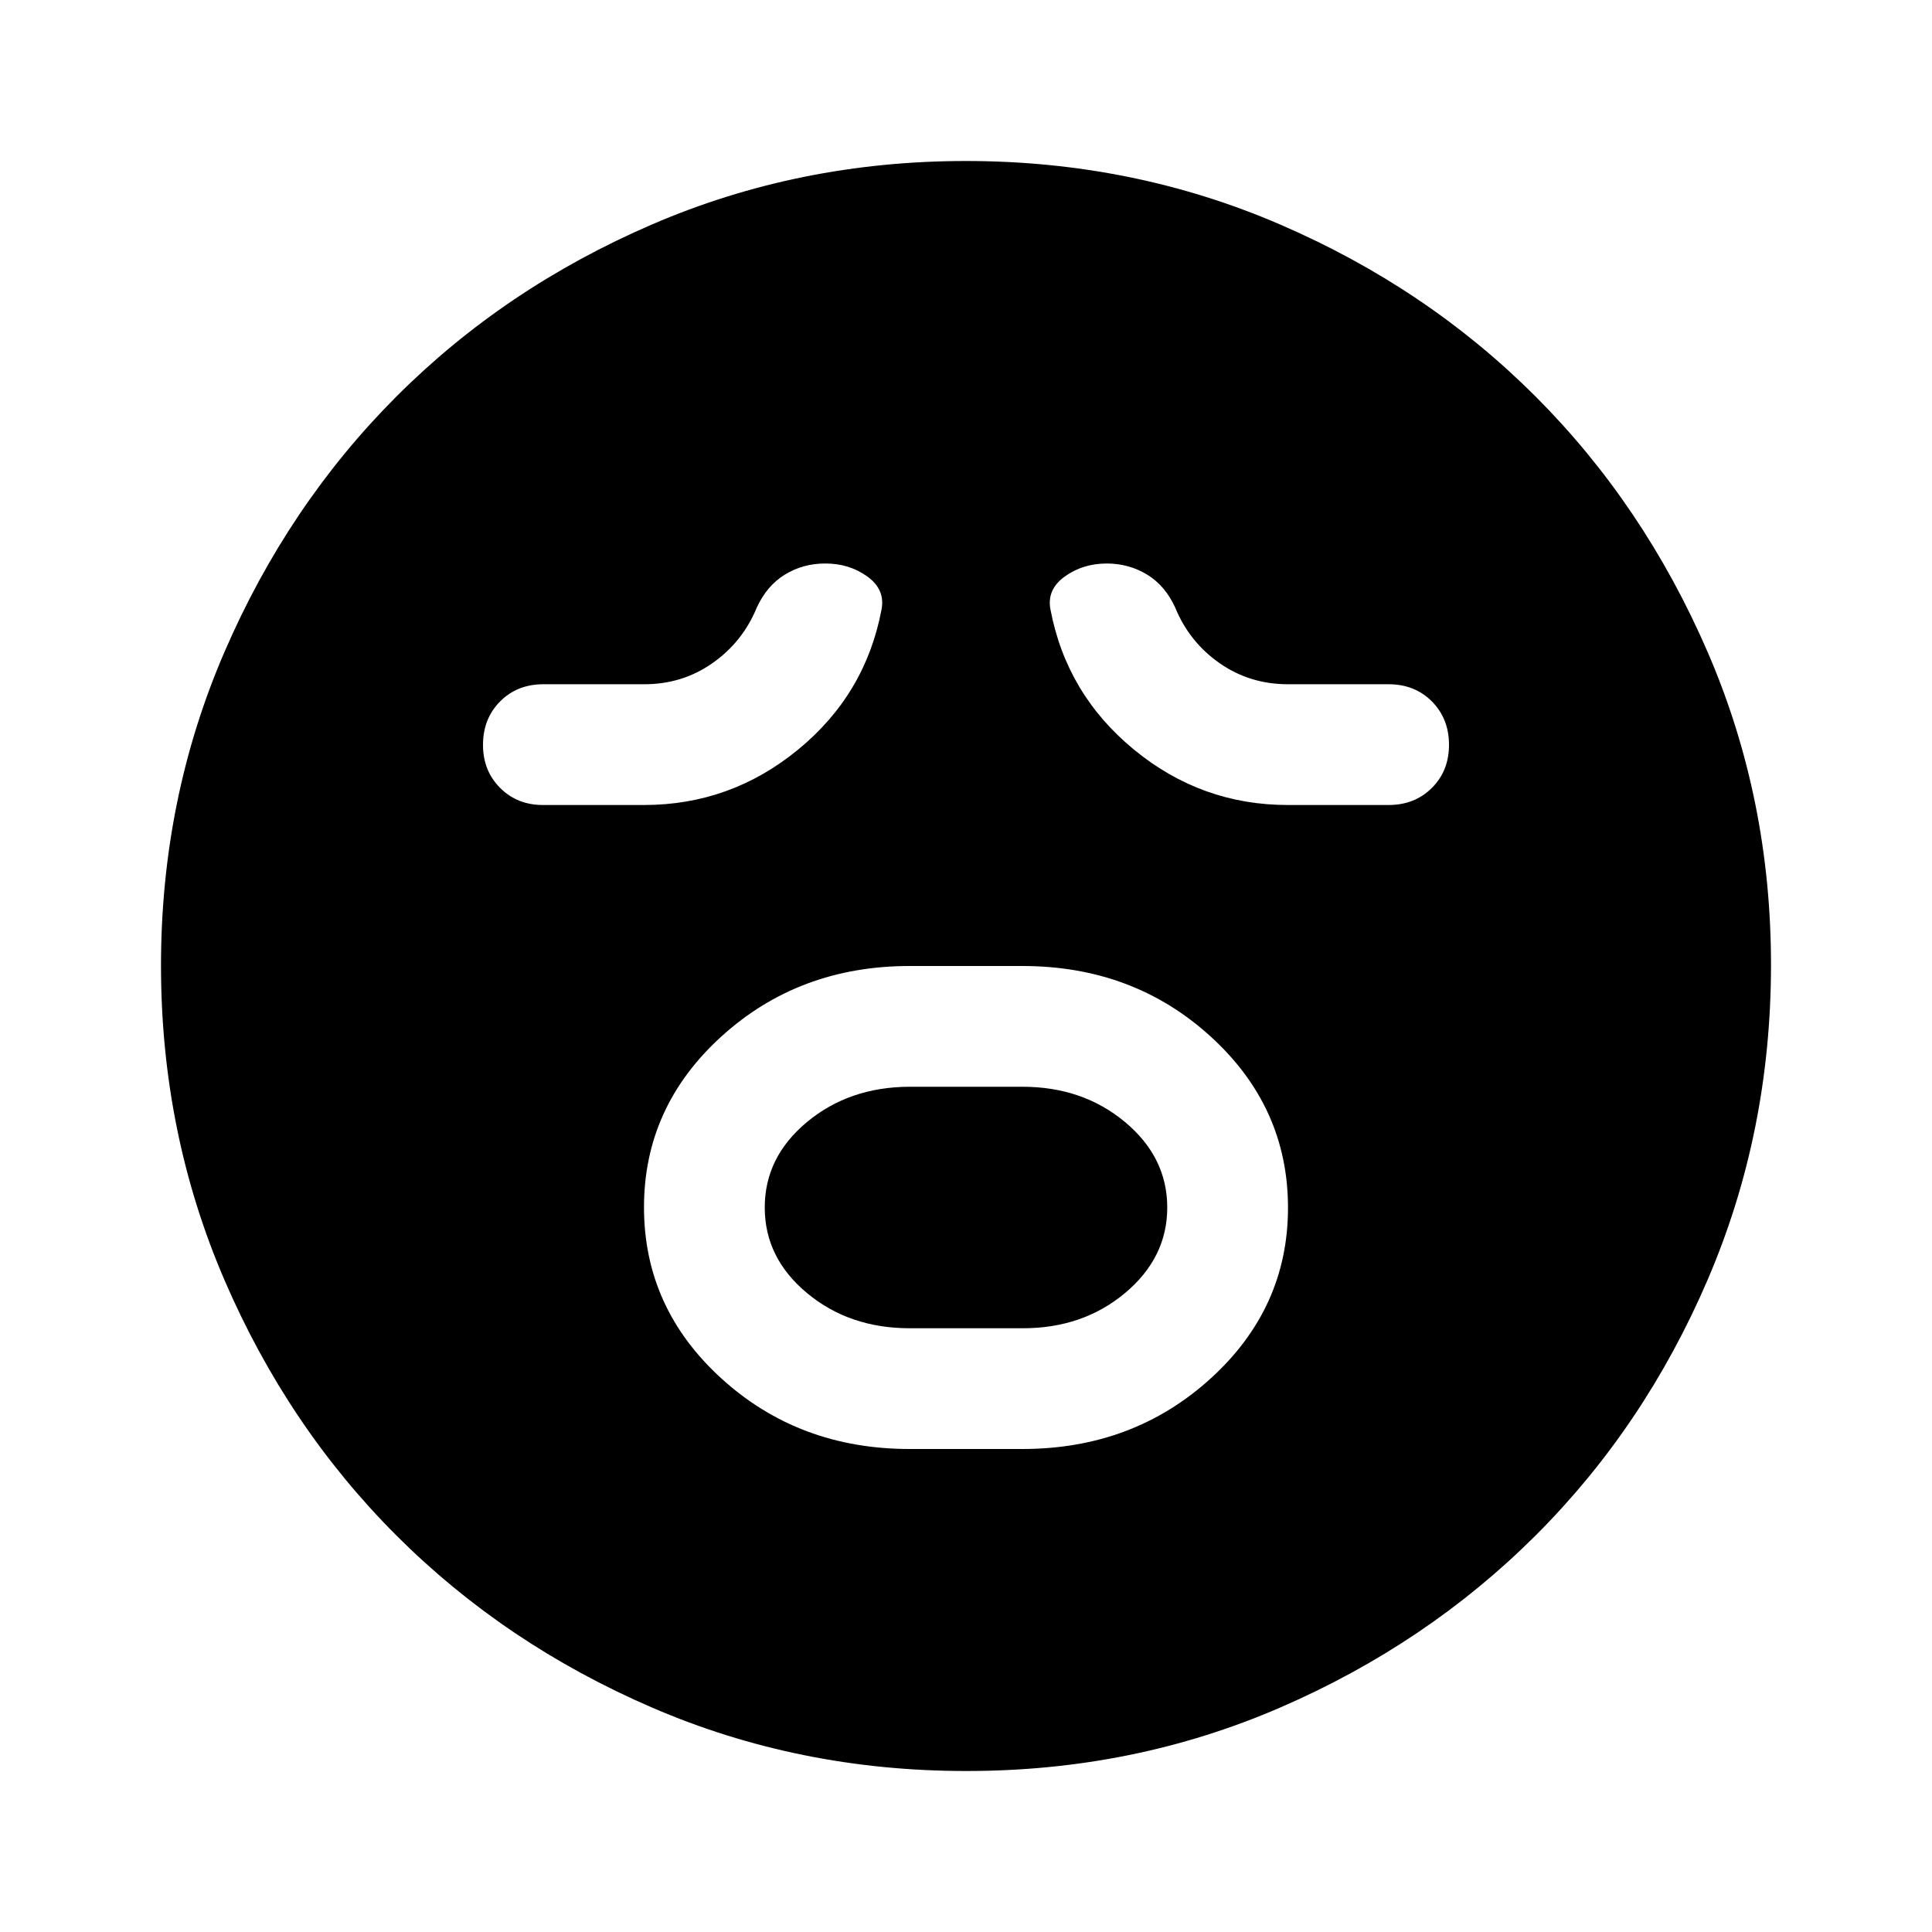
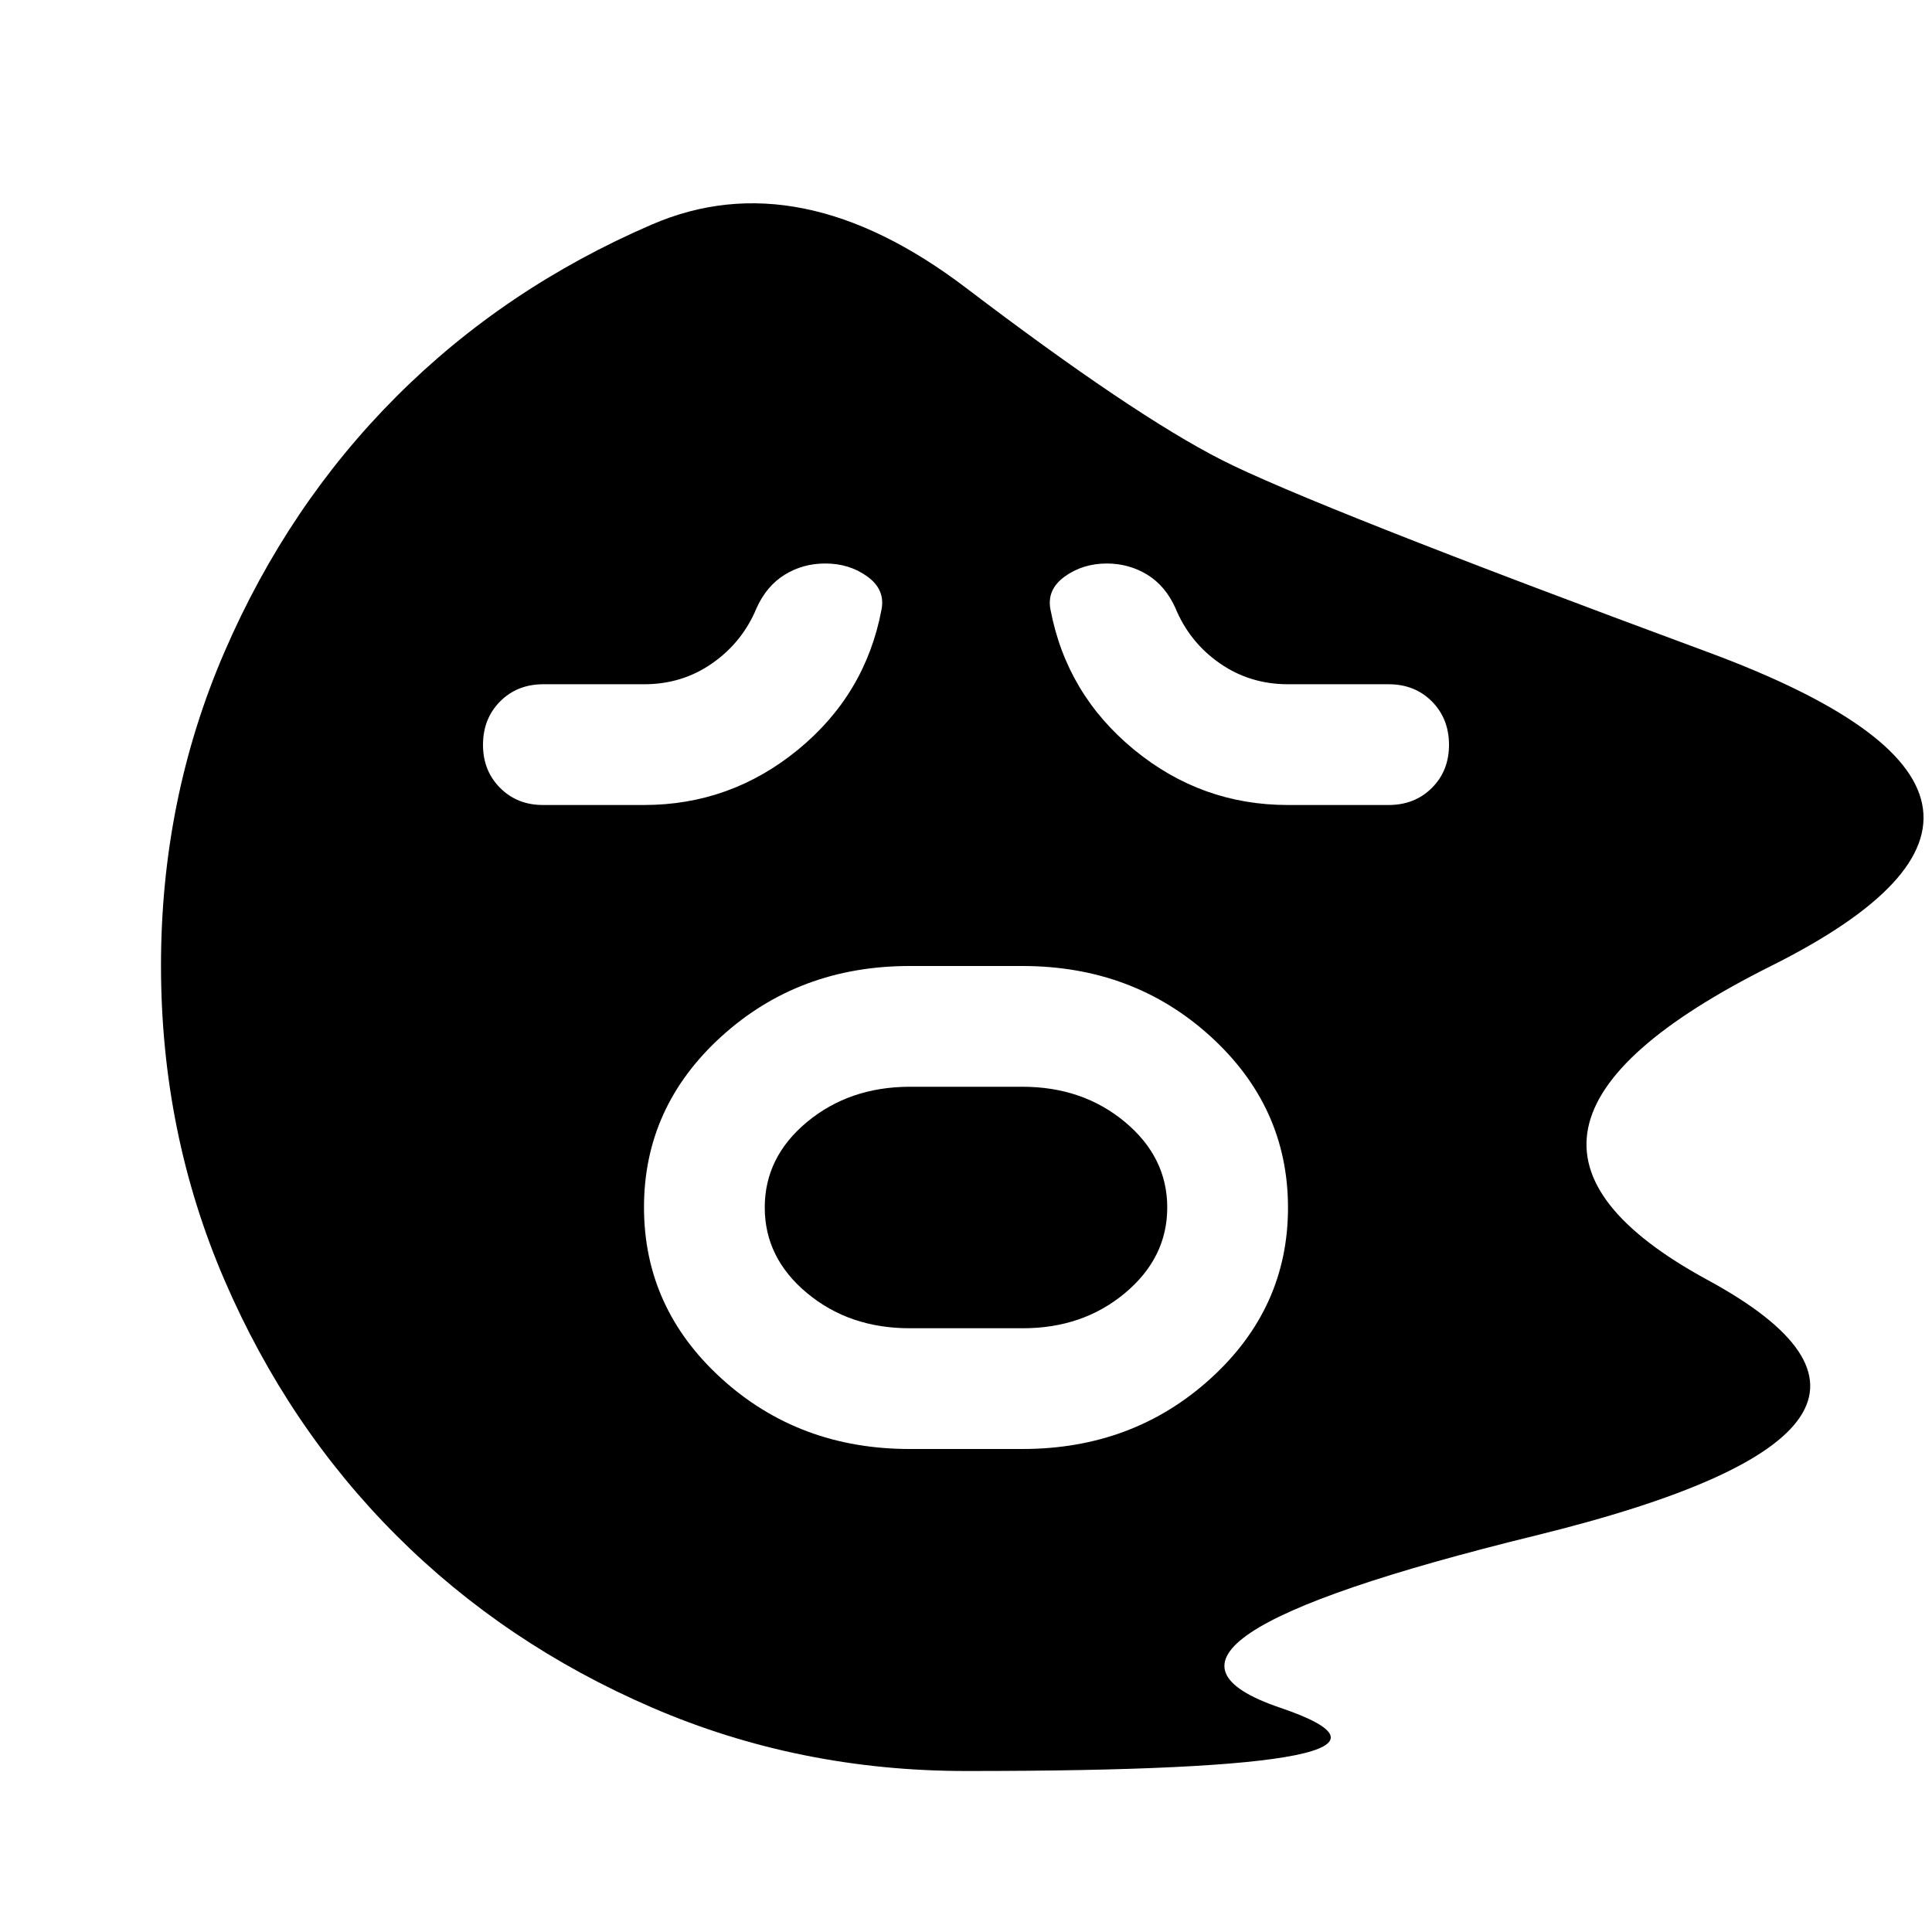
<svg xmlns="http://www.w3.org/2000/svg" width="800" height="800" viewBox="0 0 24 24">
-   <path fill="currentColor" d="M11.3 18h1.4q1.375 0 2.338-.875T16 15t-.962-2.125T12.7 12h-1.4q-1.375 0-2.338.875T8 15t.963 2.125T11.3 18m0-1.5q-.75 0-1.275-.437T9.5 15t.525-1.062T11.3 13.5h1.4q.75 0 1.275.438T14.5 15t-.525 1.063t-1.275.437zM8 10q1.075 0 1.913-.687t1.037-1.738q.05-.25-.175-.413T10.25 7q-.275 0-.5.138t-.35.412q-.175.425-.55.688T8 8.5H6.75q-.325 0-.537.213T6 9.25t.213.538t.537.212zm8 0h1.25q.325 0 .538-.213T18 9.25t-.213-.537t-.537-.213H16q-.475 0-.85-.262t-.55-.688q-.125-.275-.35-.412T13.75 7q-.3 0-.525.163t-.175.412q.2 1.05 1.038 1.738T16 10m-4 12q-2.075 0-3.9-.788t-3.175-2.137T2.788 15.9T2 12t.788-3.9t2.137-3.175T8.1 2.788T12 2t3.9.788t3.175 2.137T21.213 8.1T22 12t-.788 3.9t-2.137 3.175t-3.175 2.138T12 22" />
+   <path fill="currentColor" d="M11.3 18h1.4q1.375 0 2.338-.875T16 15t-.962-2.125T12.7 12h-1.4q-1.375 0-2.338.875T8 15t.963 2.125T11.3 18m0-1.5q-.75 0-1.275-.437T9.5 15t.525-1.062T11.3 13.5h1.4q.75 0 1.275.438T14.5 15t-.525 1.063t-1.275.437zM8 10q1.075 0 1.913-.687t1.037-1.738q.05-.25-.175-.413T10.25 7q-.275 0-.5.138t-.35.412q-.175.425-.55.688T8 8.5H6.75q-.325 0-.537.213T6 9.25t.213.538t.537.212zm8 0h1.25q.325 0 .538-.213T18 9.25t-.213-.537t-.537-.213H16q-.475 0-.85-.262t-.55-.688q-.125-.275-.35-.412T13.75 7q-.3 0-.525.163t-.175.412q.2 1.05 1.038 1.738T16 10m-4 12q-2.075 0-3.9-.788t-3.175-2.137T2.788 15.9T2 12t.788-3.9t2.137-3.175T8.1 2.788t3.9.788t3.175 2.137T21.213 8.1T22 12t-.788 3.9t-2.137 3.175t-3.175 2.138T12 22" />
</svg>